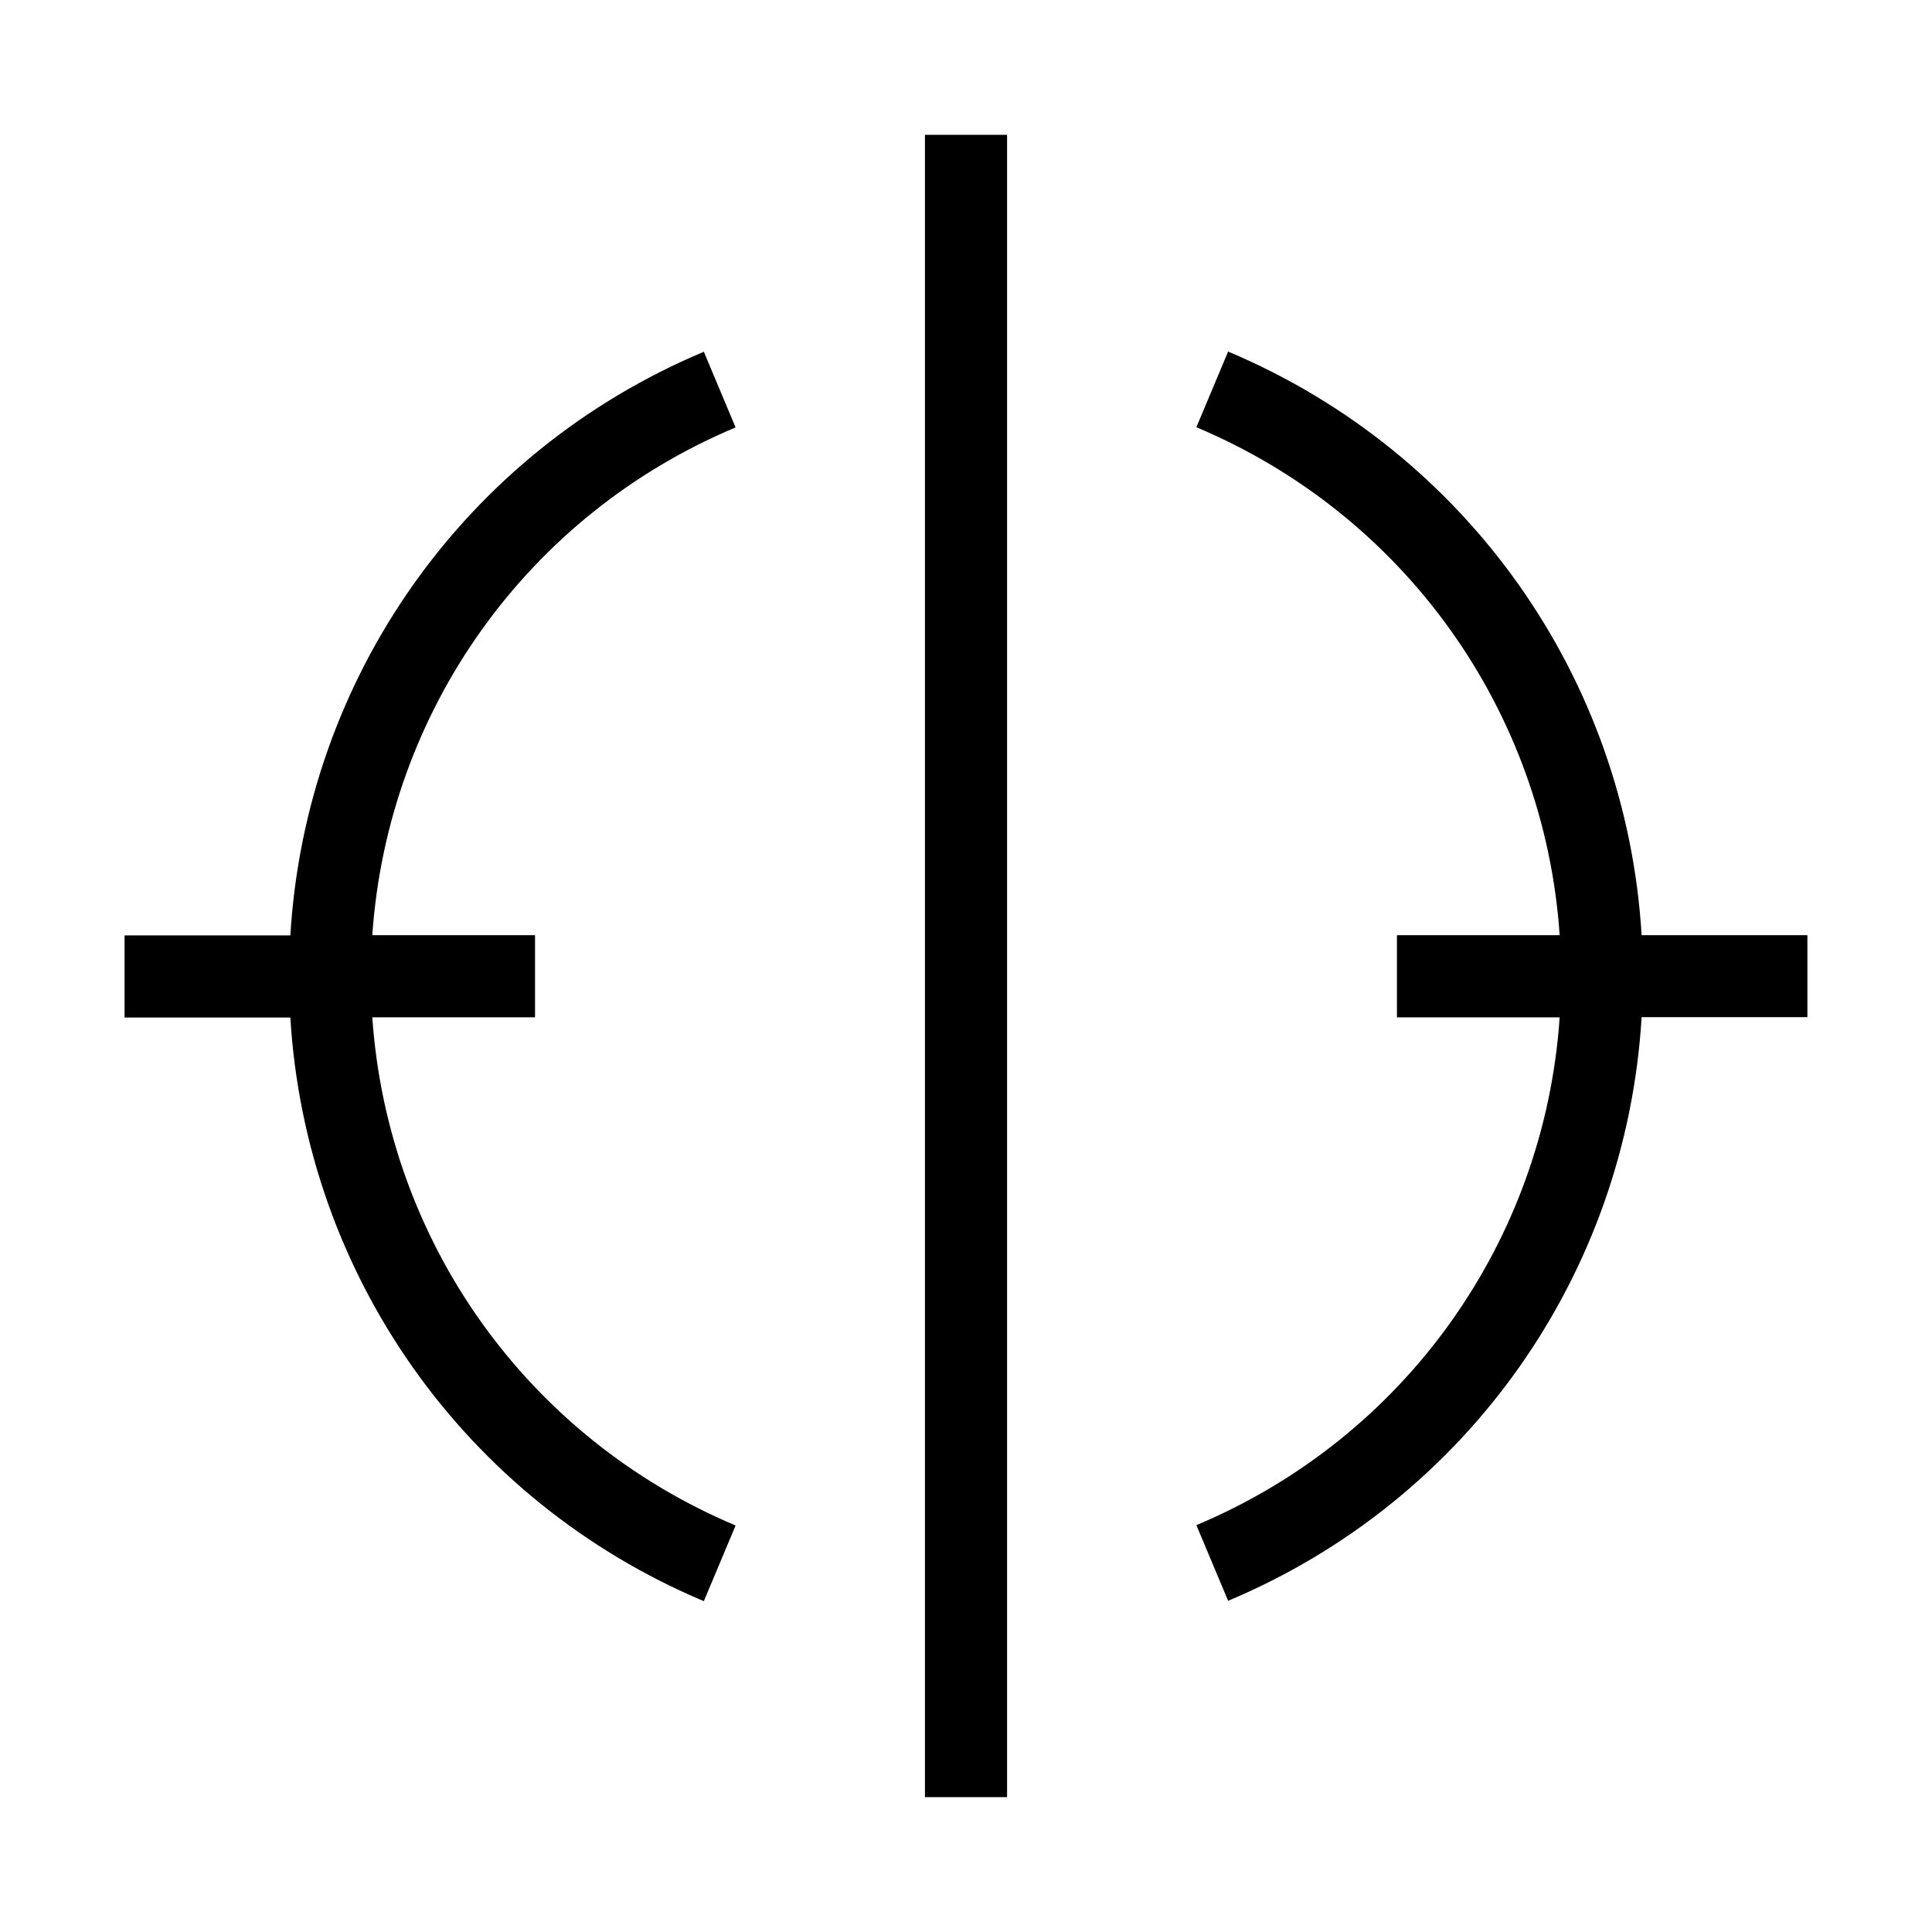
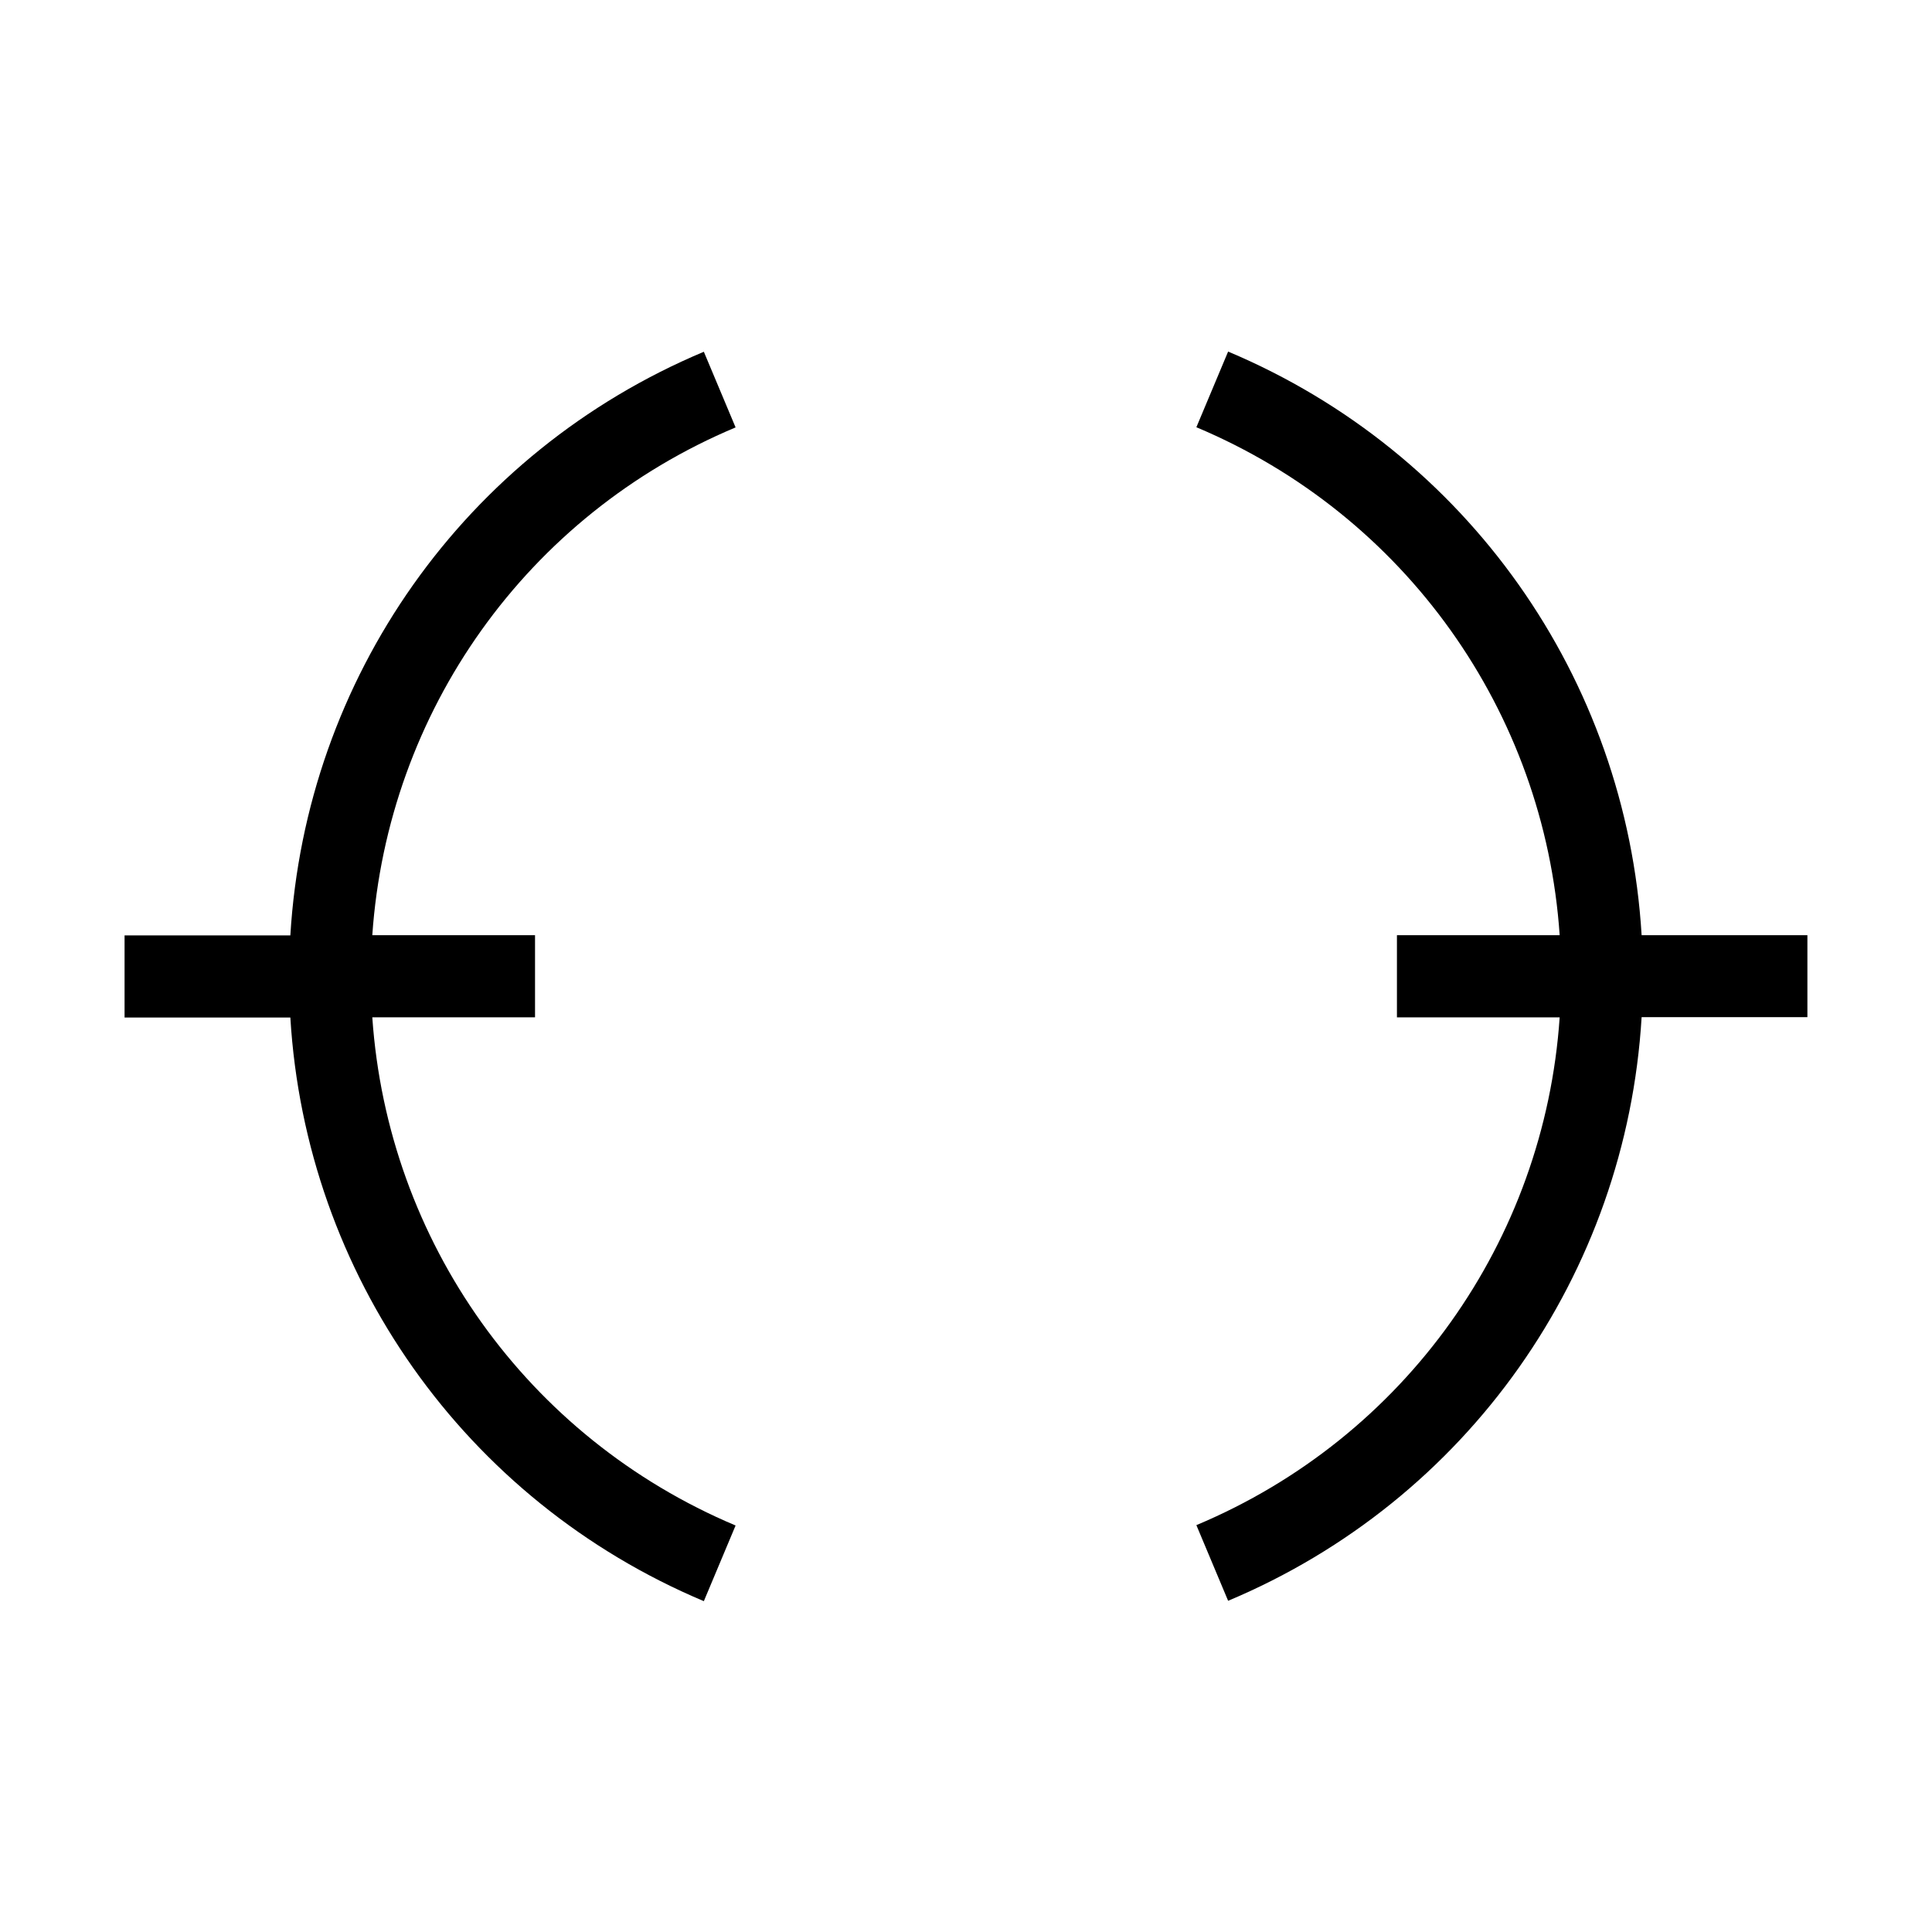
<svg xmlns="http://www.w3.org/2000/svg" fill="#000000" width="800px" height="800px" version="1.1" viewBox="144 144 512 512">
  <g>
    <path d="m622.98 391.84h-43.934c-4.082-68.016-46.148-127.97-109.58-154.67l-8.414 20.051c55.367 23.277 92.246 75.371 96.277 134.62h-43.125v21.766h43.125c-4.031 59.246-40.91 111.34-96.277 134.57l8.414 20.051c63.48-26.652 105.5-86.605 109.58-154.67h43.934z" />
    <path d="m338.94 257.27-8.414-20.051c-63.48 26.652-105.5 86.605-109.58 154.67h-43.934v21.766h43.934c4.082 68.016 46.148 127.97 109.58 154.67l8.414-20.051c-55.371-23.328-92.199-75.422-96.277-134.67h43.125v-21.766h-43.125c4.078-59.246 40.906-111.34 96.277-134.57z" />
-     <path d="m389.12 179.73h21.766v440.53h-21.766z" />
  </g>
</svg>